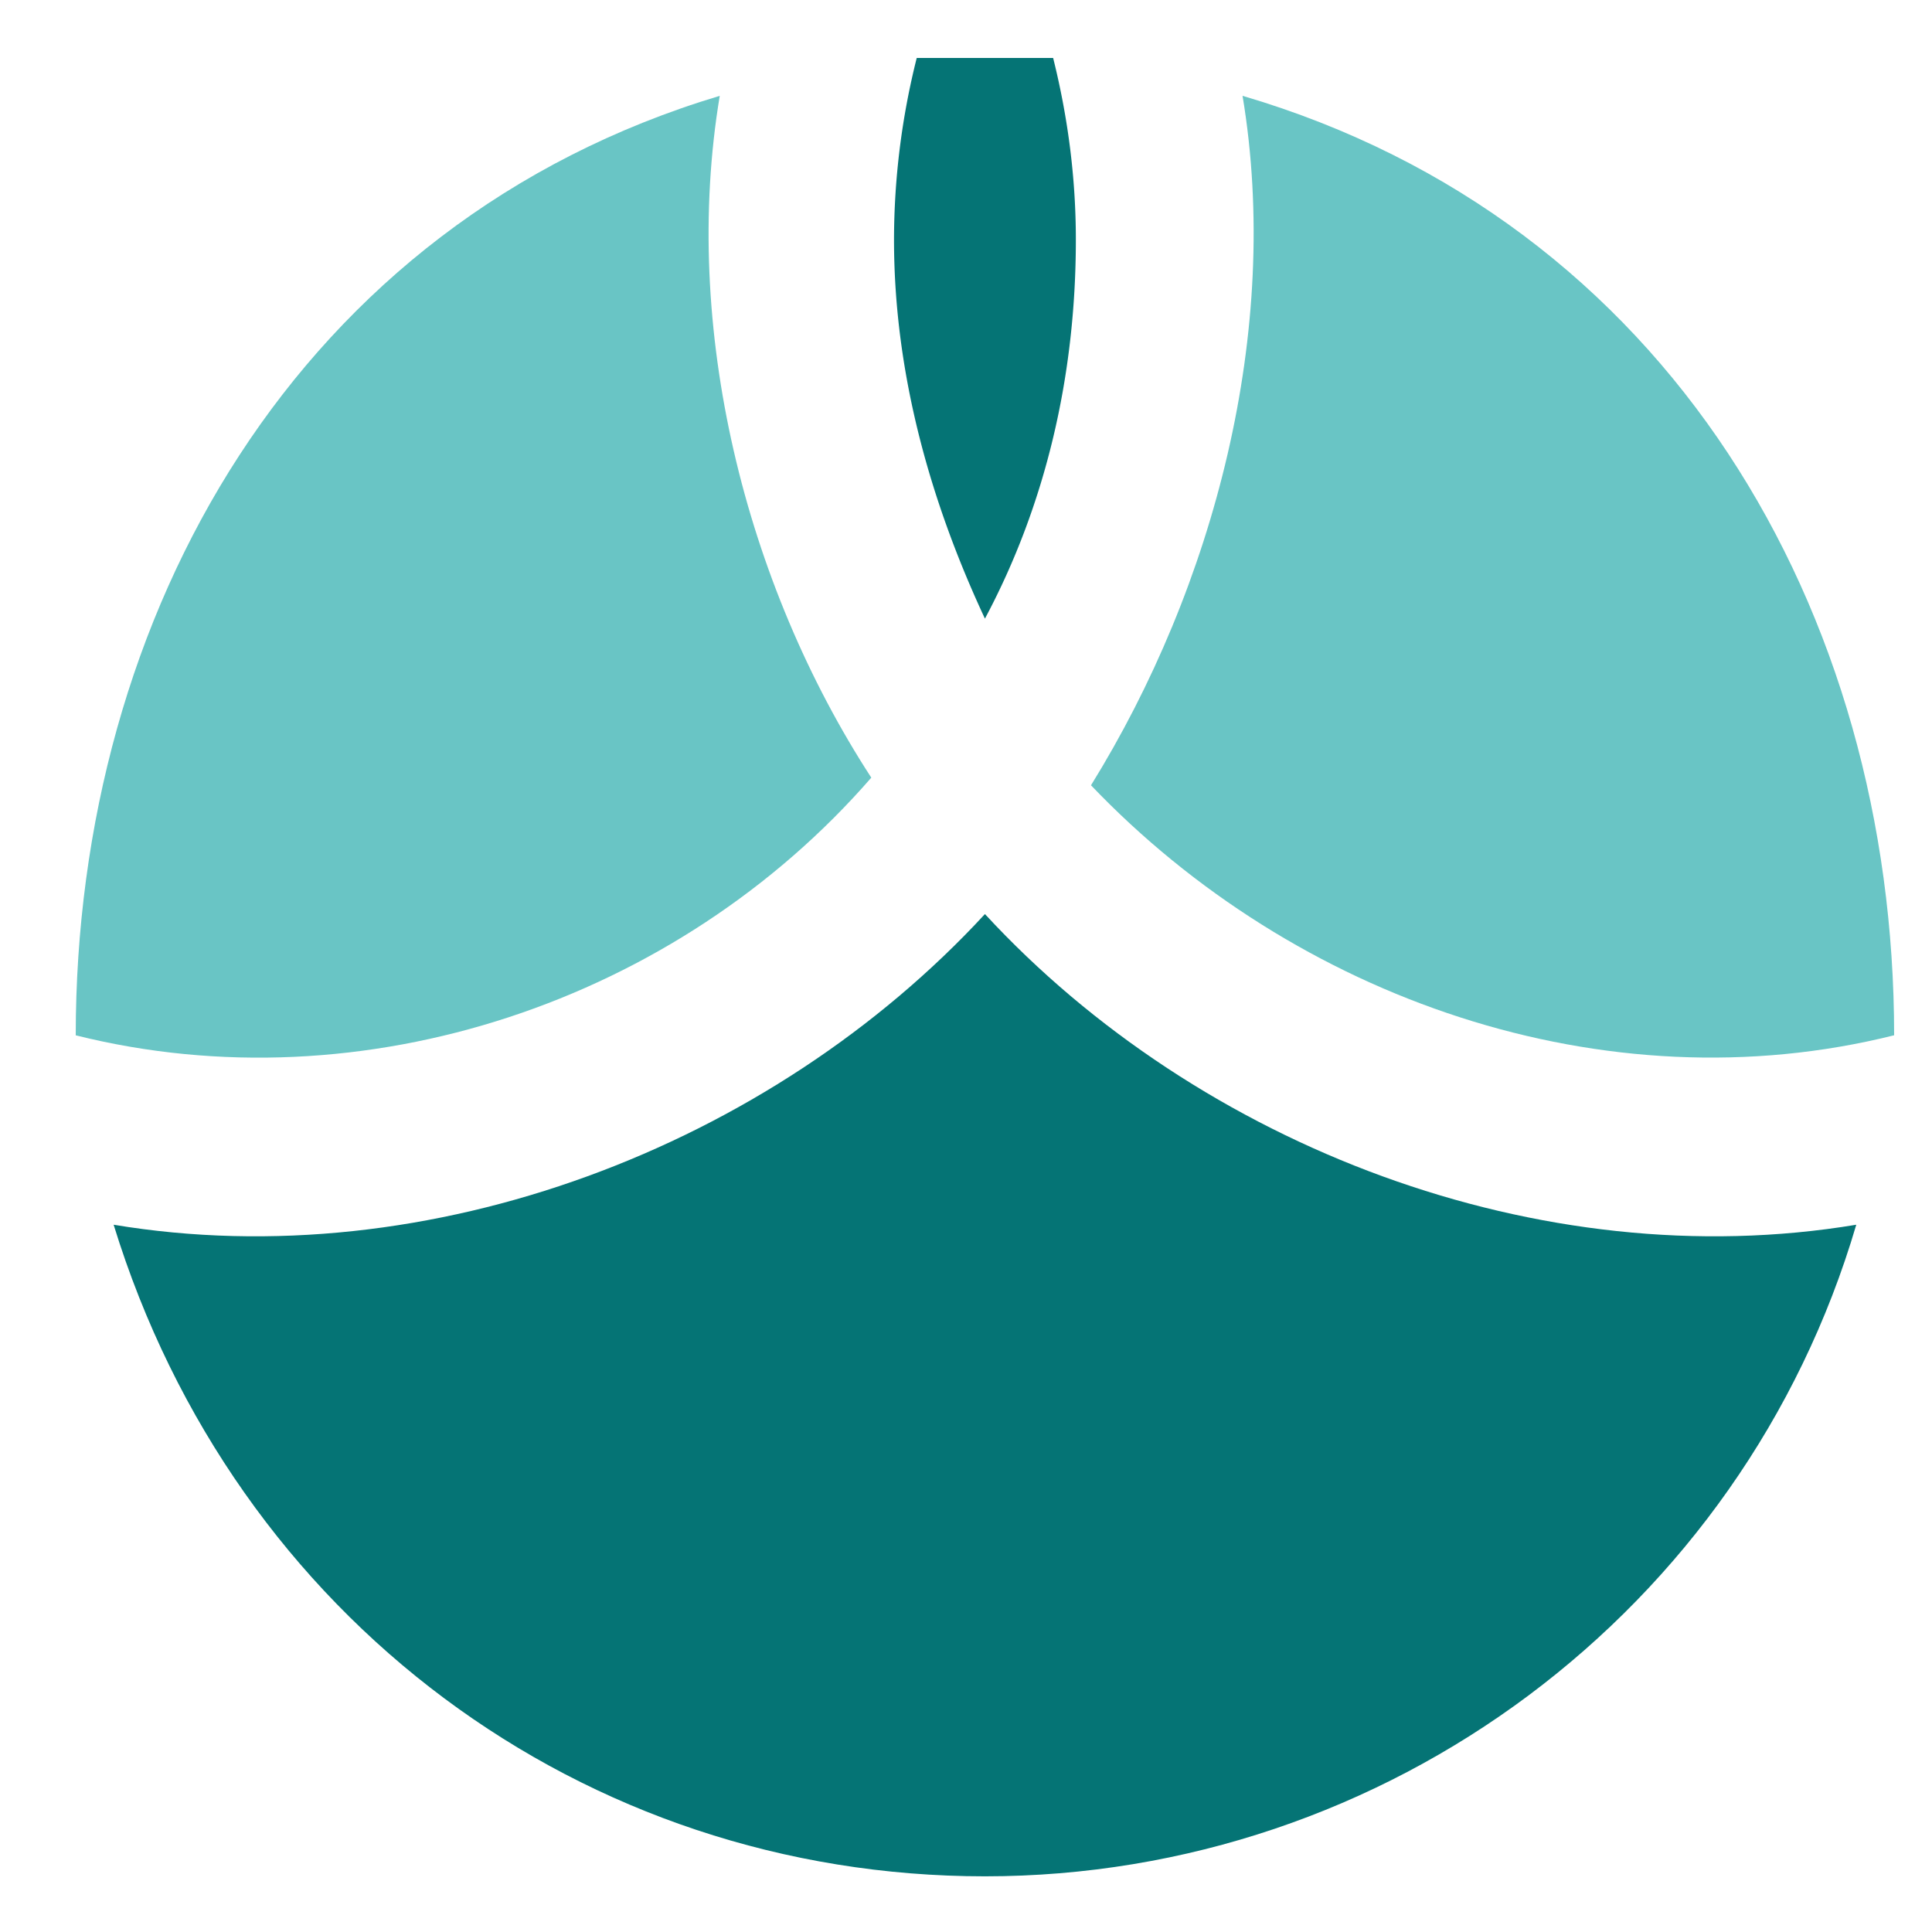
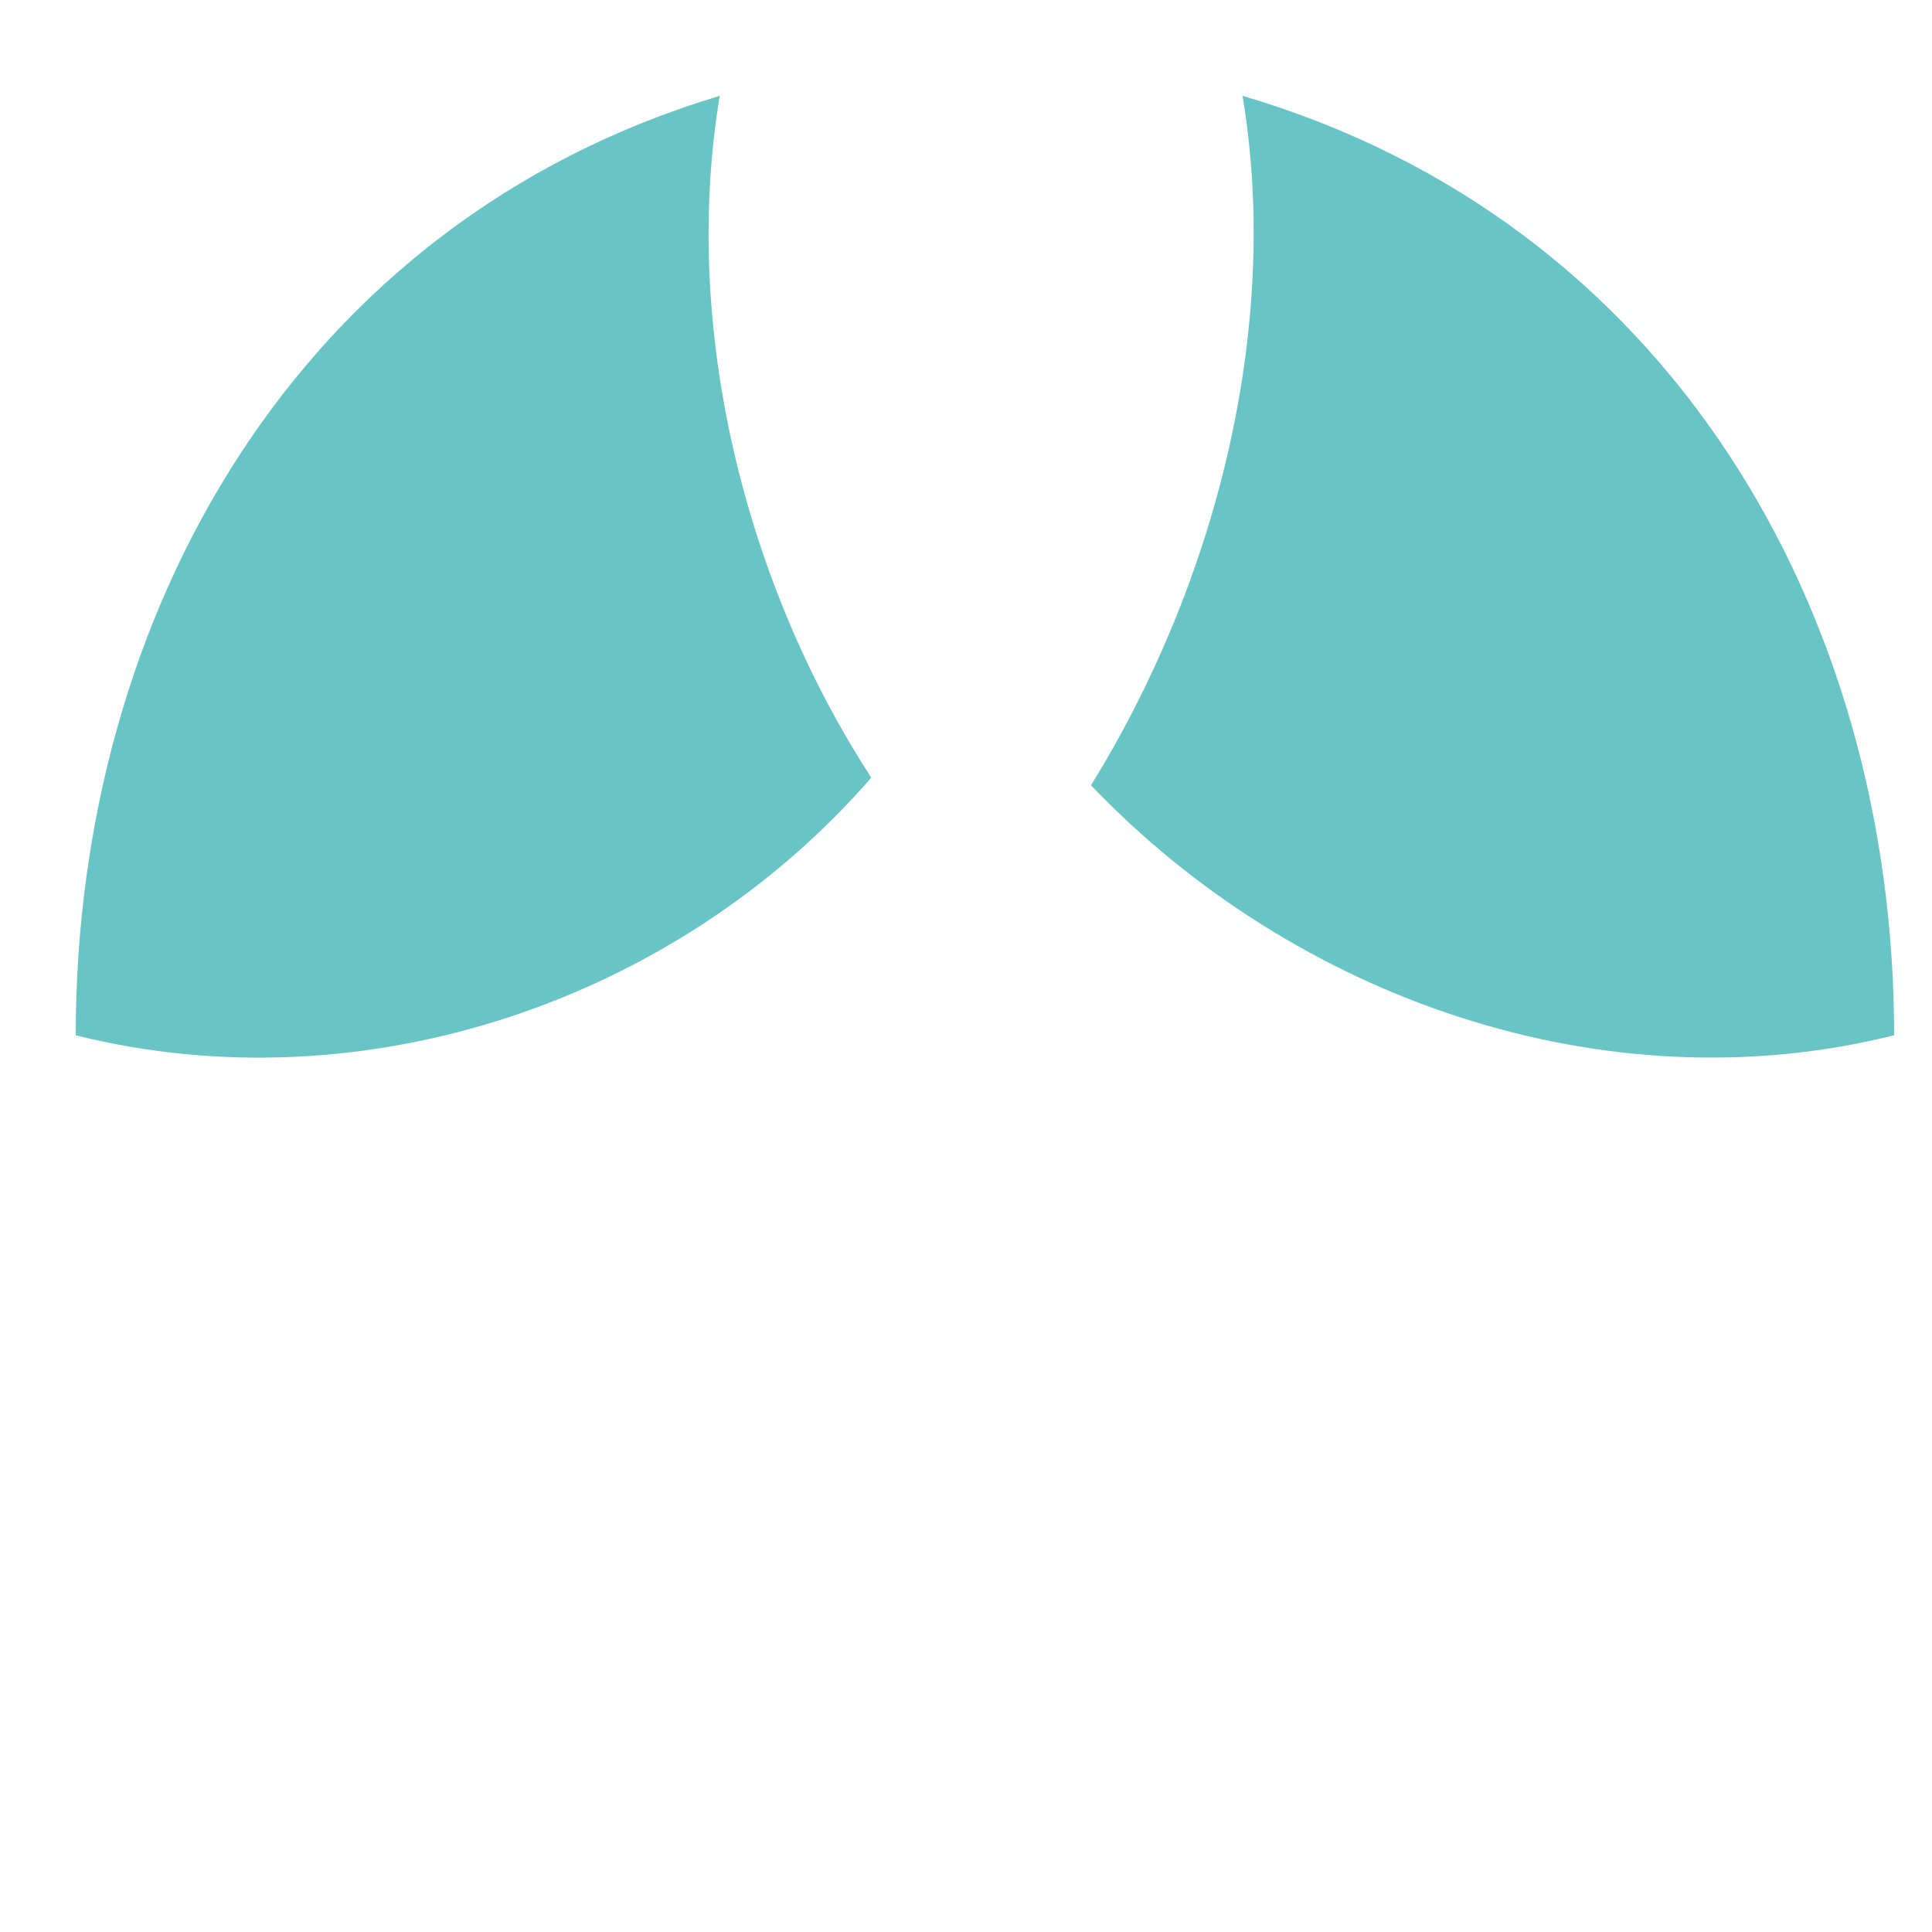
<svg xmlns="http://www.w3.org/2000/svg" width="50" height="50" fill="none">
-   <path fill="#057475" fill-rule="evenodd" d="M25.49 48.559c10.393 0 19.608-6.863 22.55-16.863-8.18 1.363-16.998-2.025-22.55-8.04-5.551 6.015-14.37 9.403-22.549 8.04 3.138 10.196 12.157 16.863 22.55 16.863z" clip-rule="evenodd" />
  <path fill="#69C5C5" fill-rule="evenodd" d="M49.02 26.794c0-10.992-5.846-21.073-16.863-24.314 1.012 6.071-.733 12.692-3.922 17.843 5.272 5.523 13.296 8.343 20.785 6.47zm-26.47-6.667C19.28 15.1 17.63 8.47 18.627 2.48 7.7 5.76 1.96 15.895 1.96 26.794c7.454 1.863 15.563-.888 20.588-6.667z" clip-rule="evenodd" />
-   <path fill="#057475" fill-rule="evenodd" d="M25.49 16.01c1.569-2.941 2.353-6.275 2.353-9.804 0-1.569-.196-3.137-.588-4.706h-3.53a19.341 19.341 0 0 0-.588 4.706c0 3.53.98 6.863 2.353 9.804z" clip-rule="evenodd" />
</svg>